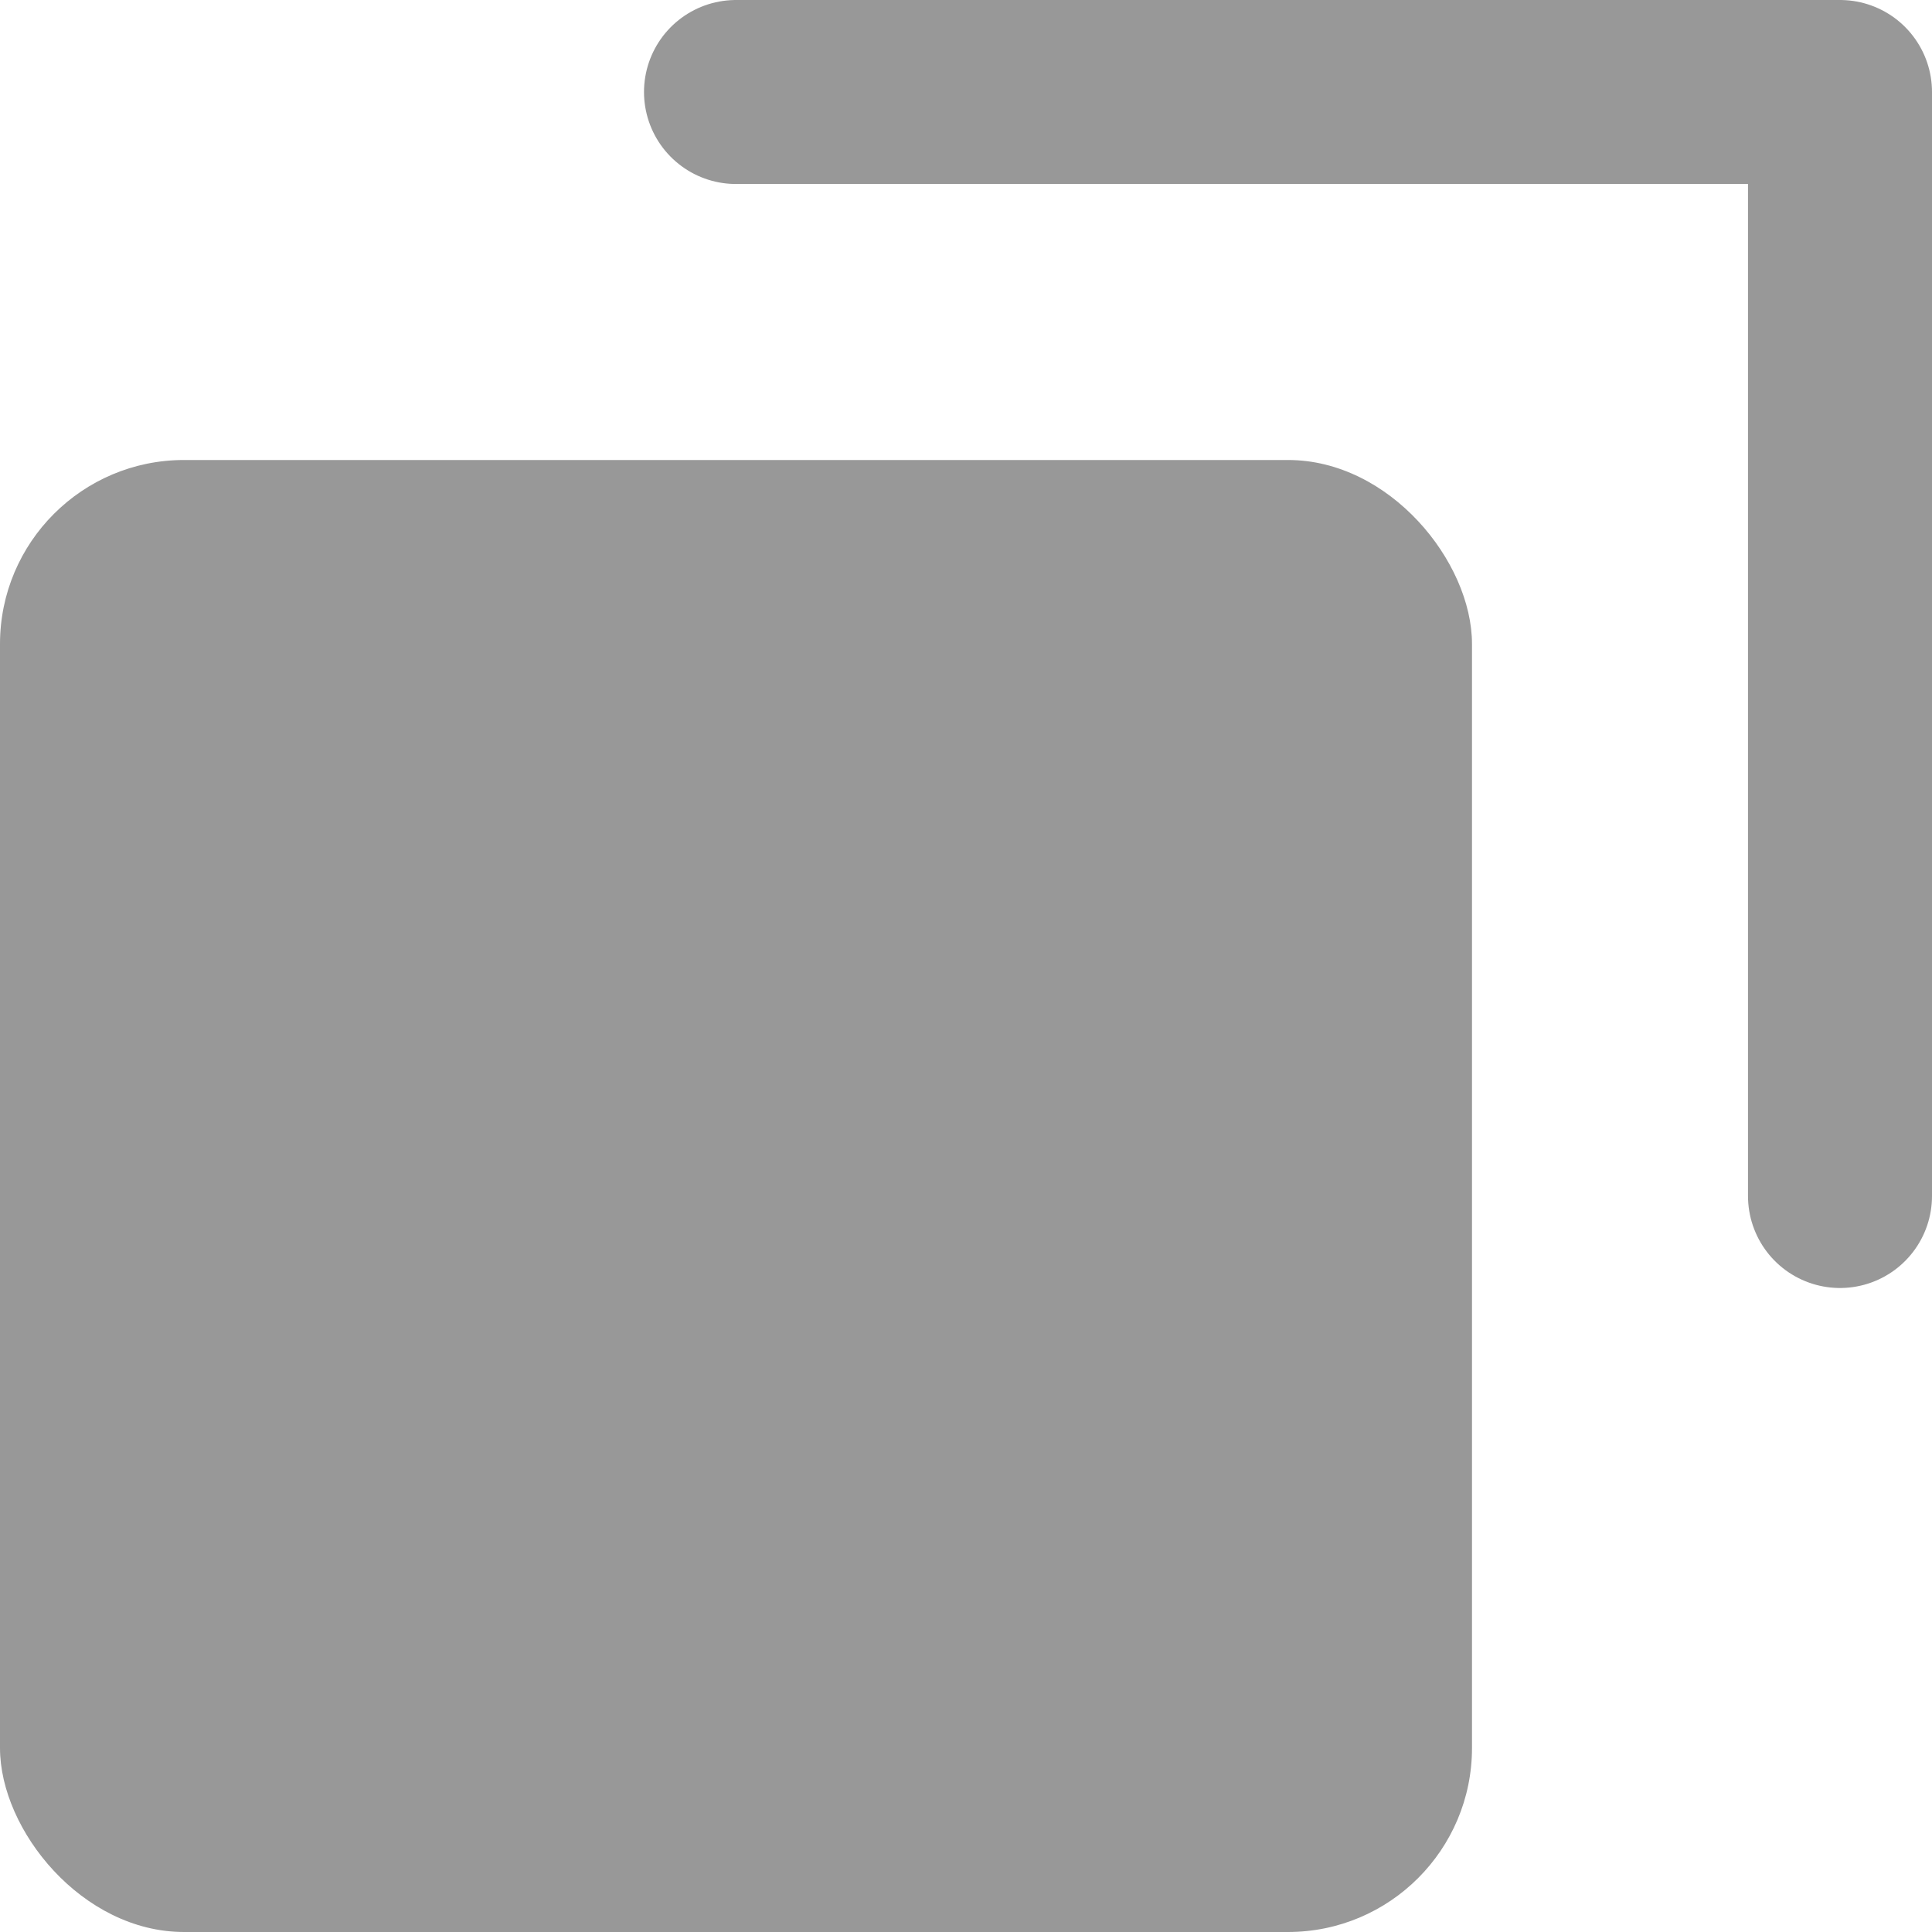
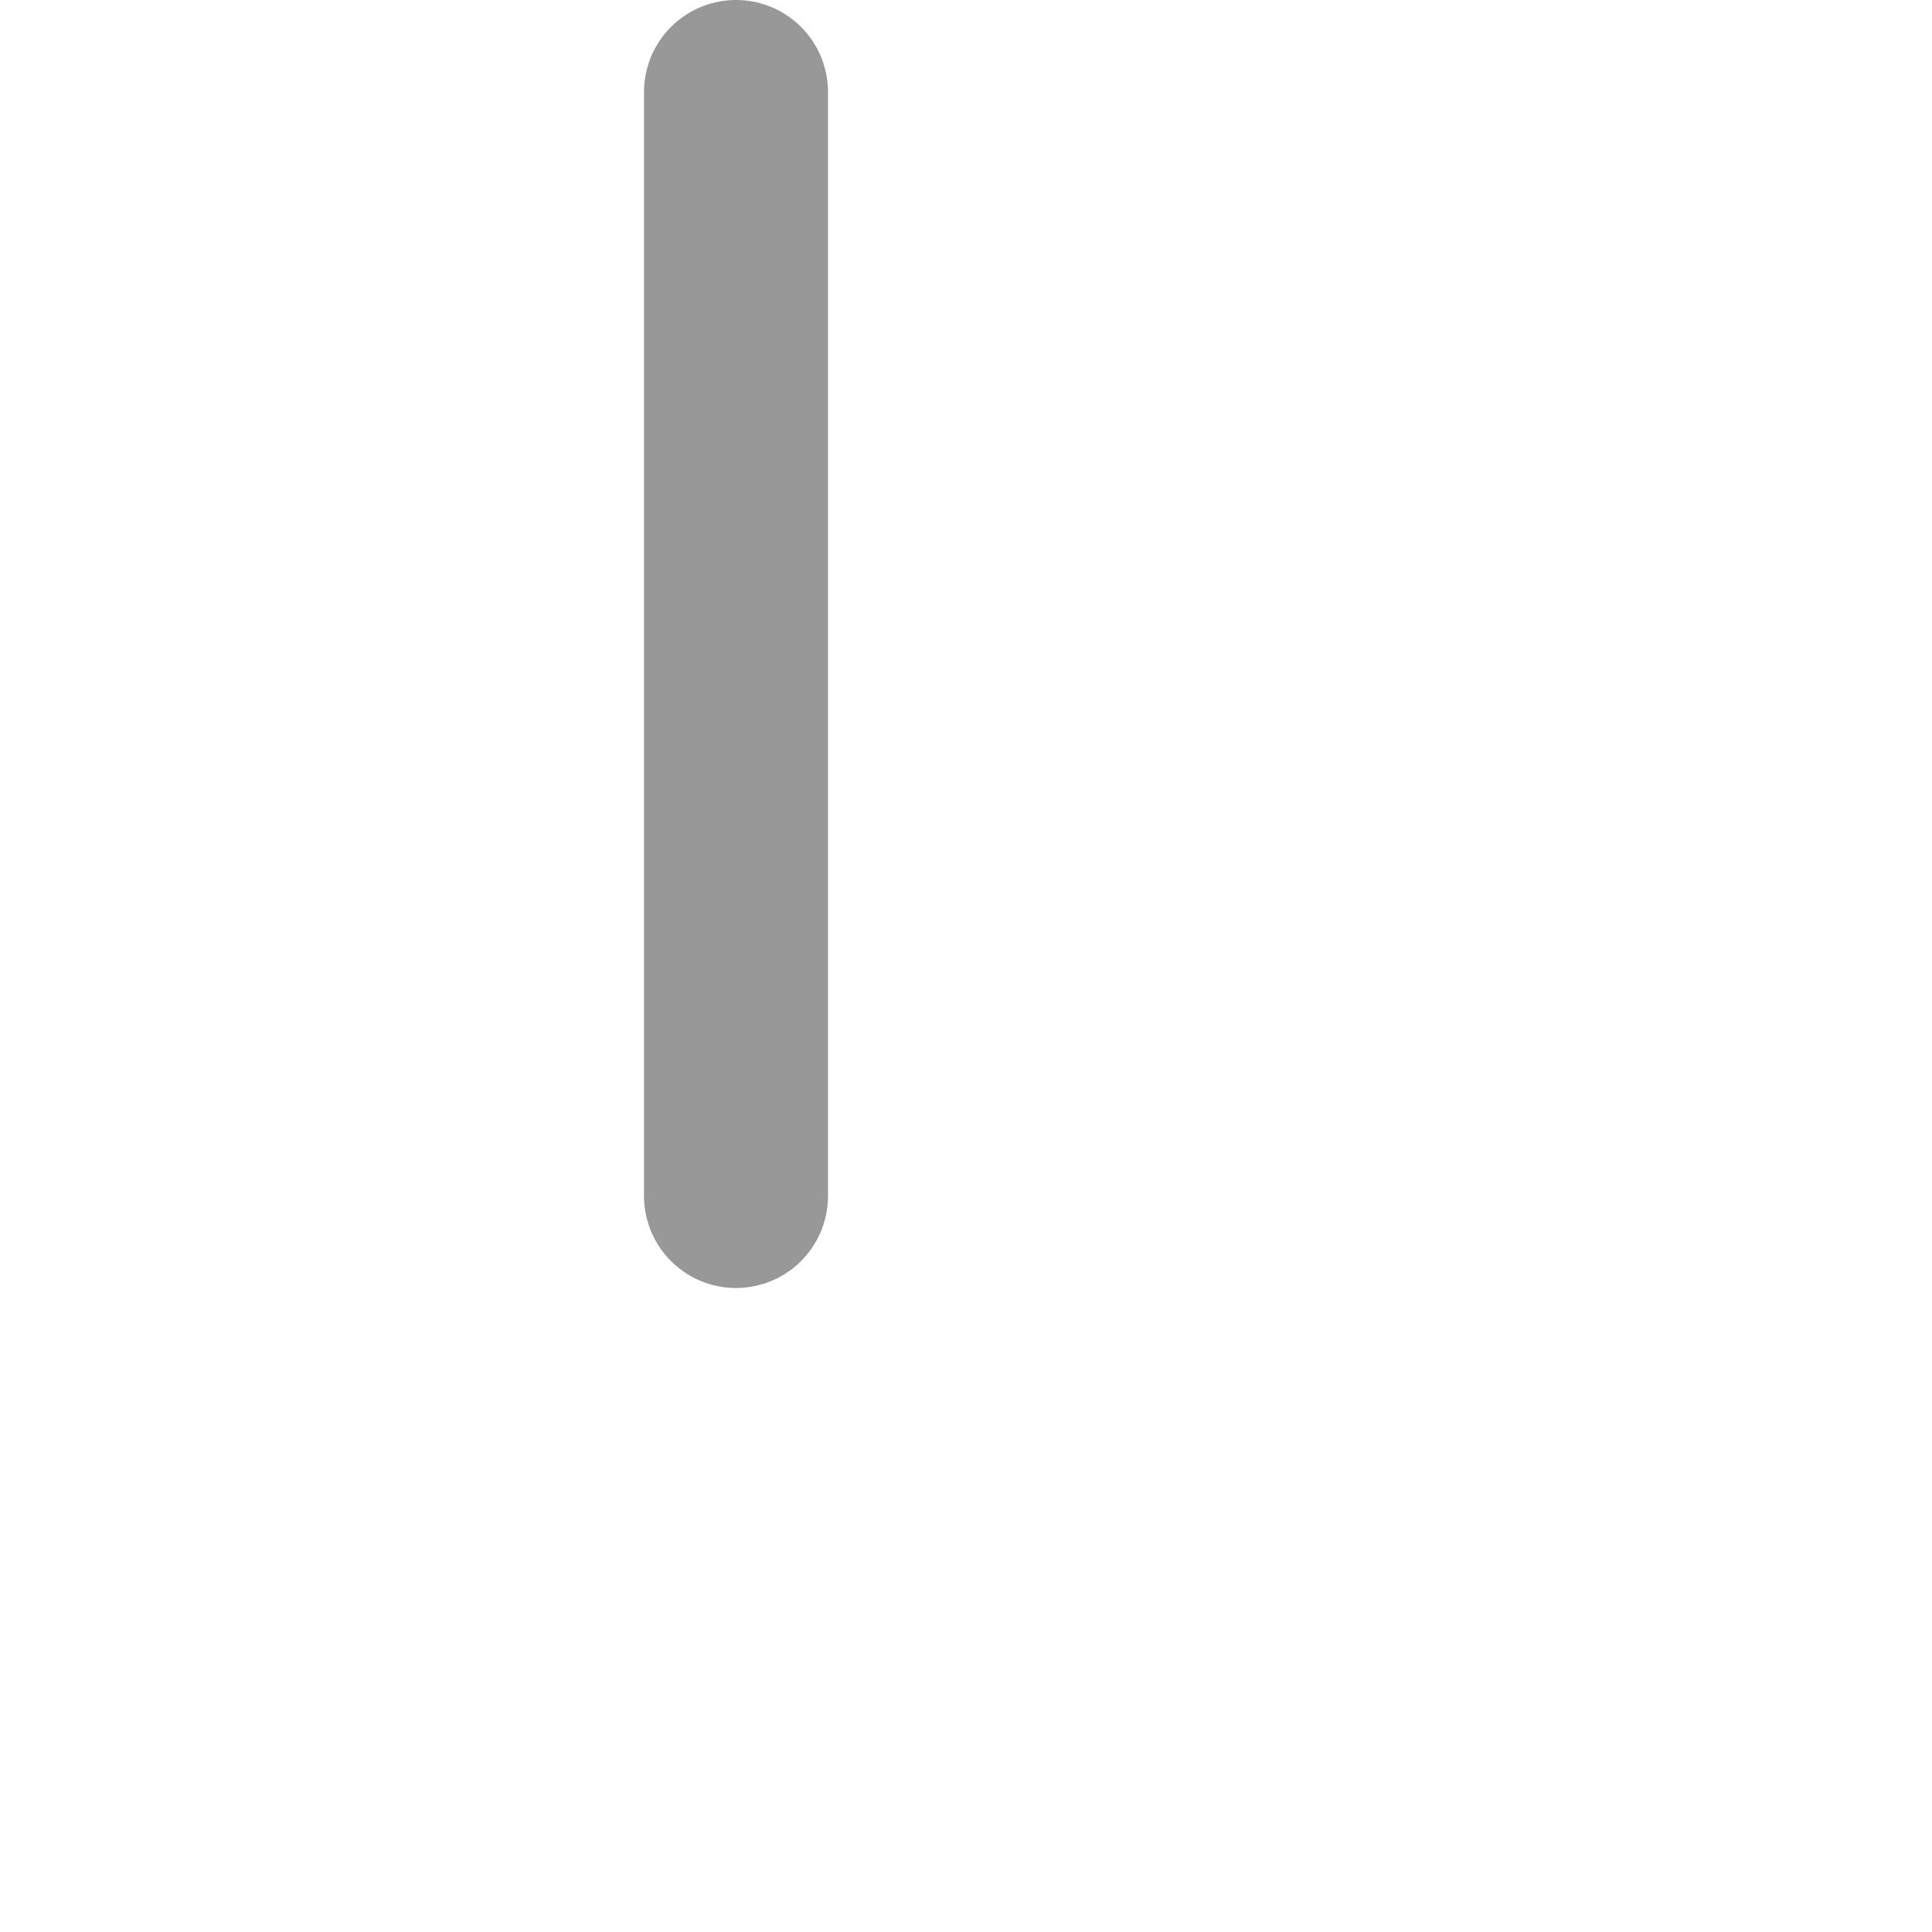
<svg xmlns="http://www.w3.org/2000/svg" width="10.5" height="10.5" viewBox="0 0 10.5 10.5">
  <g transform="translate(0 0.5)" opacity="0.404">
-     <rect width="8" height="8" rx="1" transform="translate(0 2)" />
-     <path d="M-2423.258,470.515h6v6" transform="translate(2427.258 -470.515)" fill="none" stroke="#000" stroke-linecap="round" stroke-linejoin="round" stroke-width="1" />
+     <path d="M-2423.258,470.515v6" transform="translate(2427.258 -470.515)" fill="none" stroke="#000" stroke-linecap="round" stroke-linejoin="round" stroke-width="1" />
  </g>
</svg>